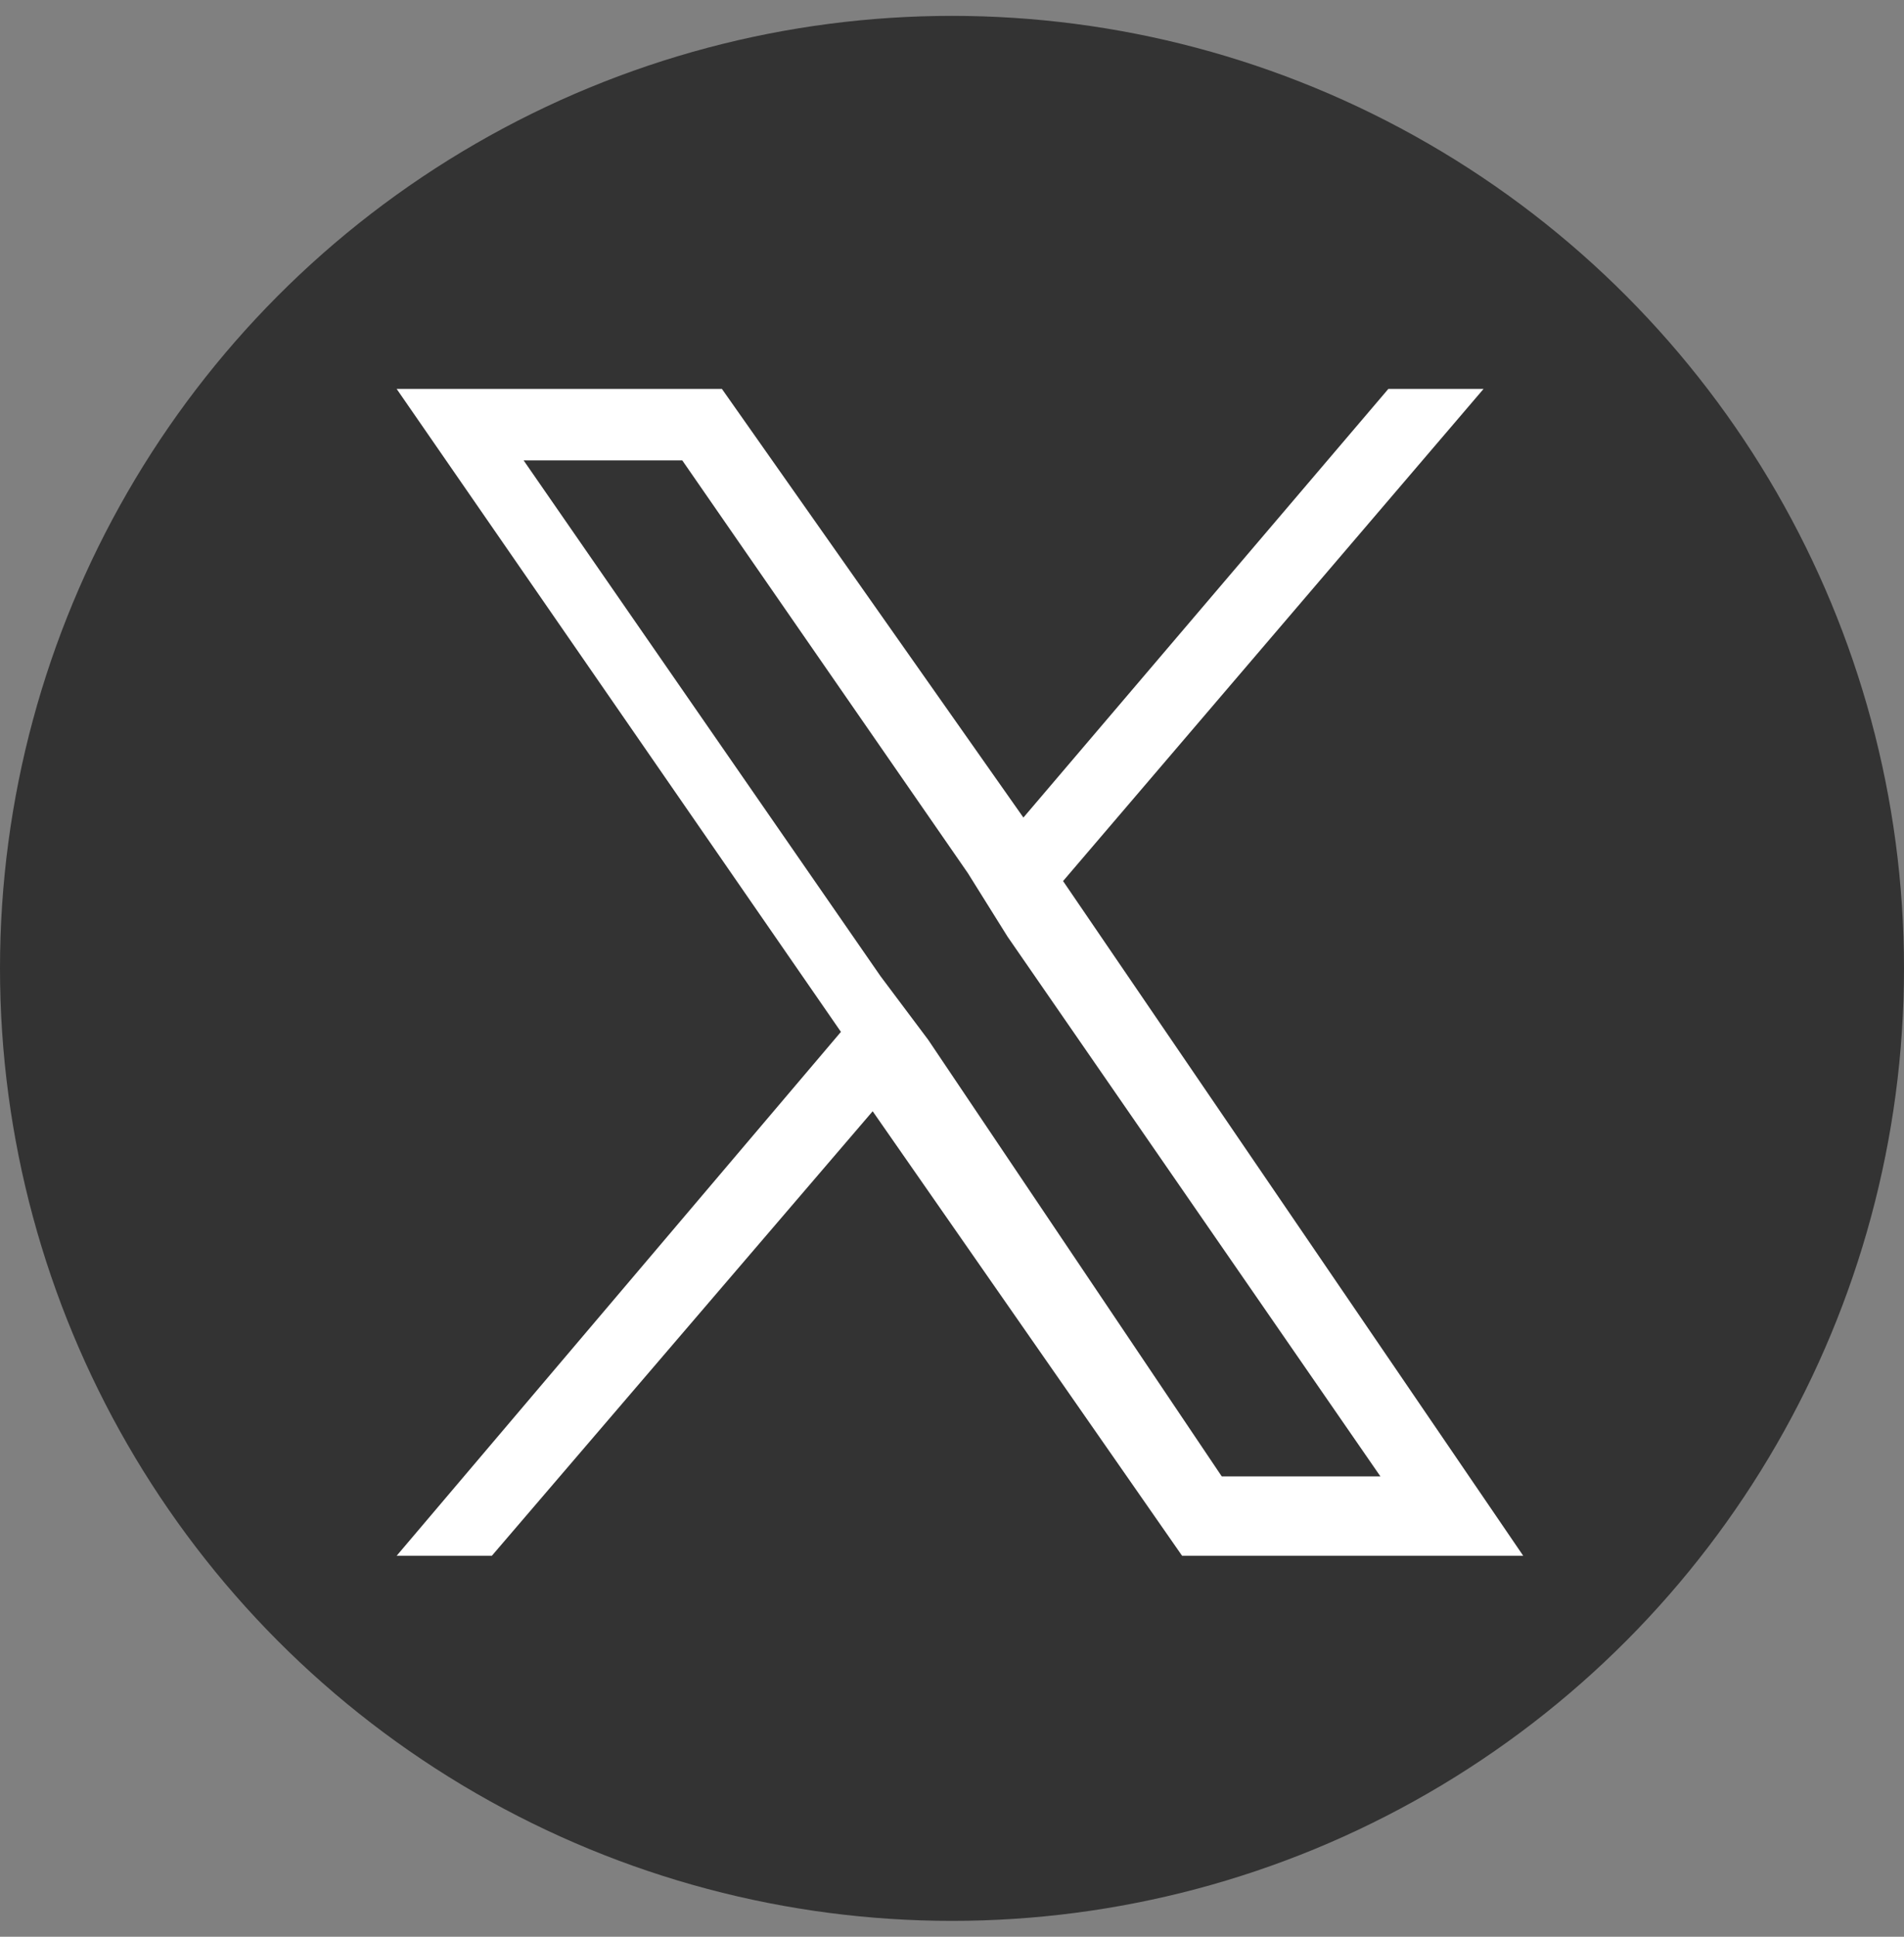
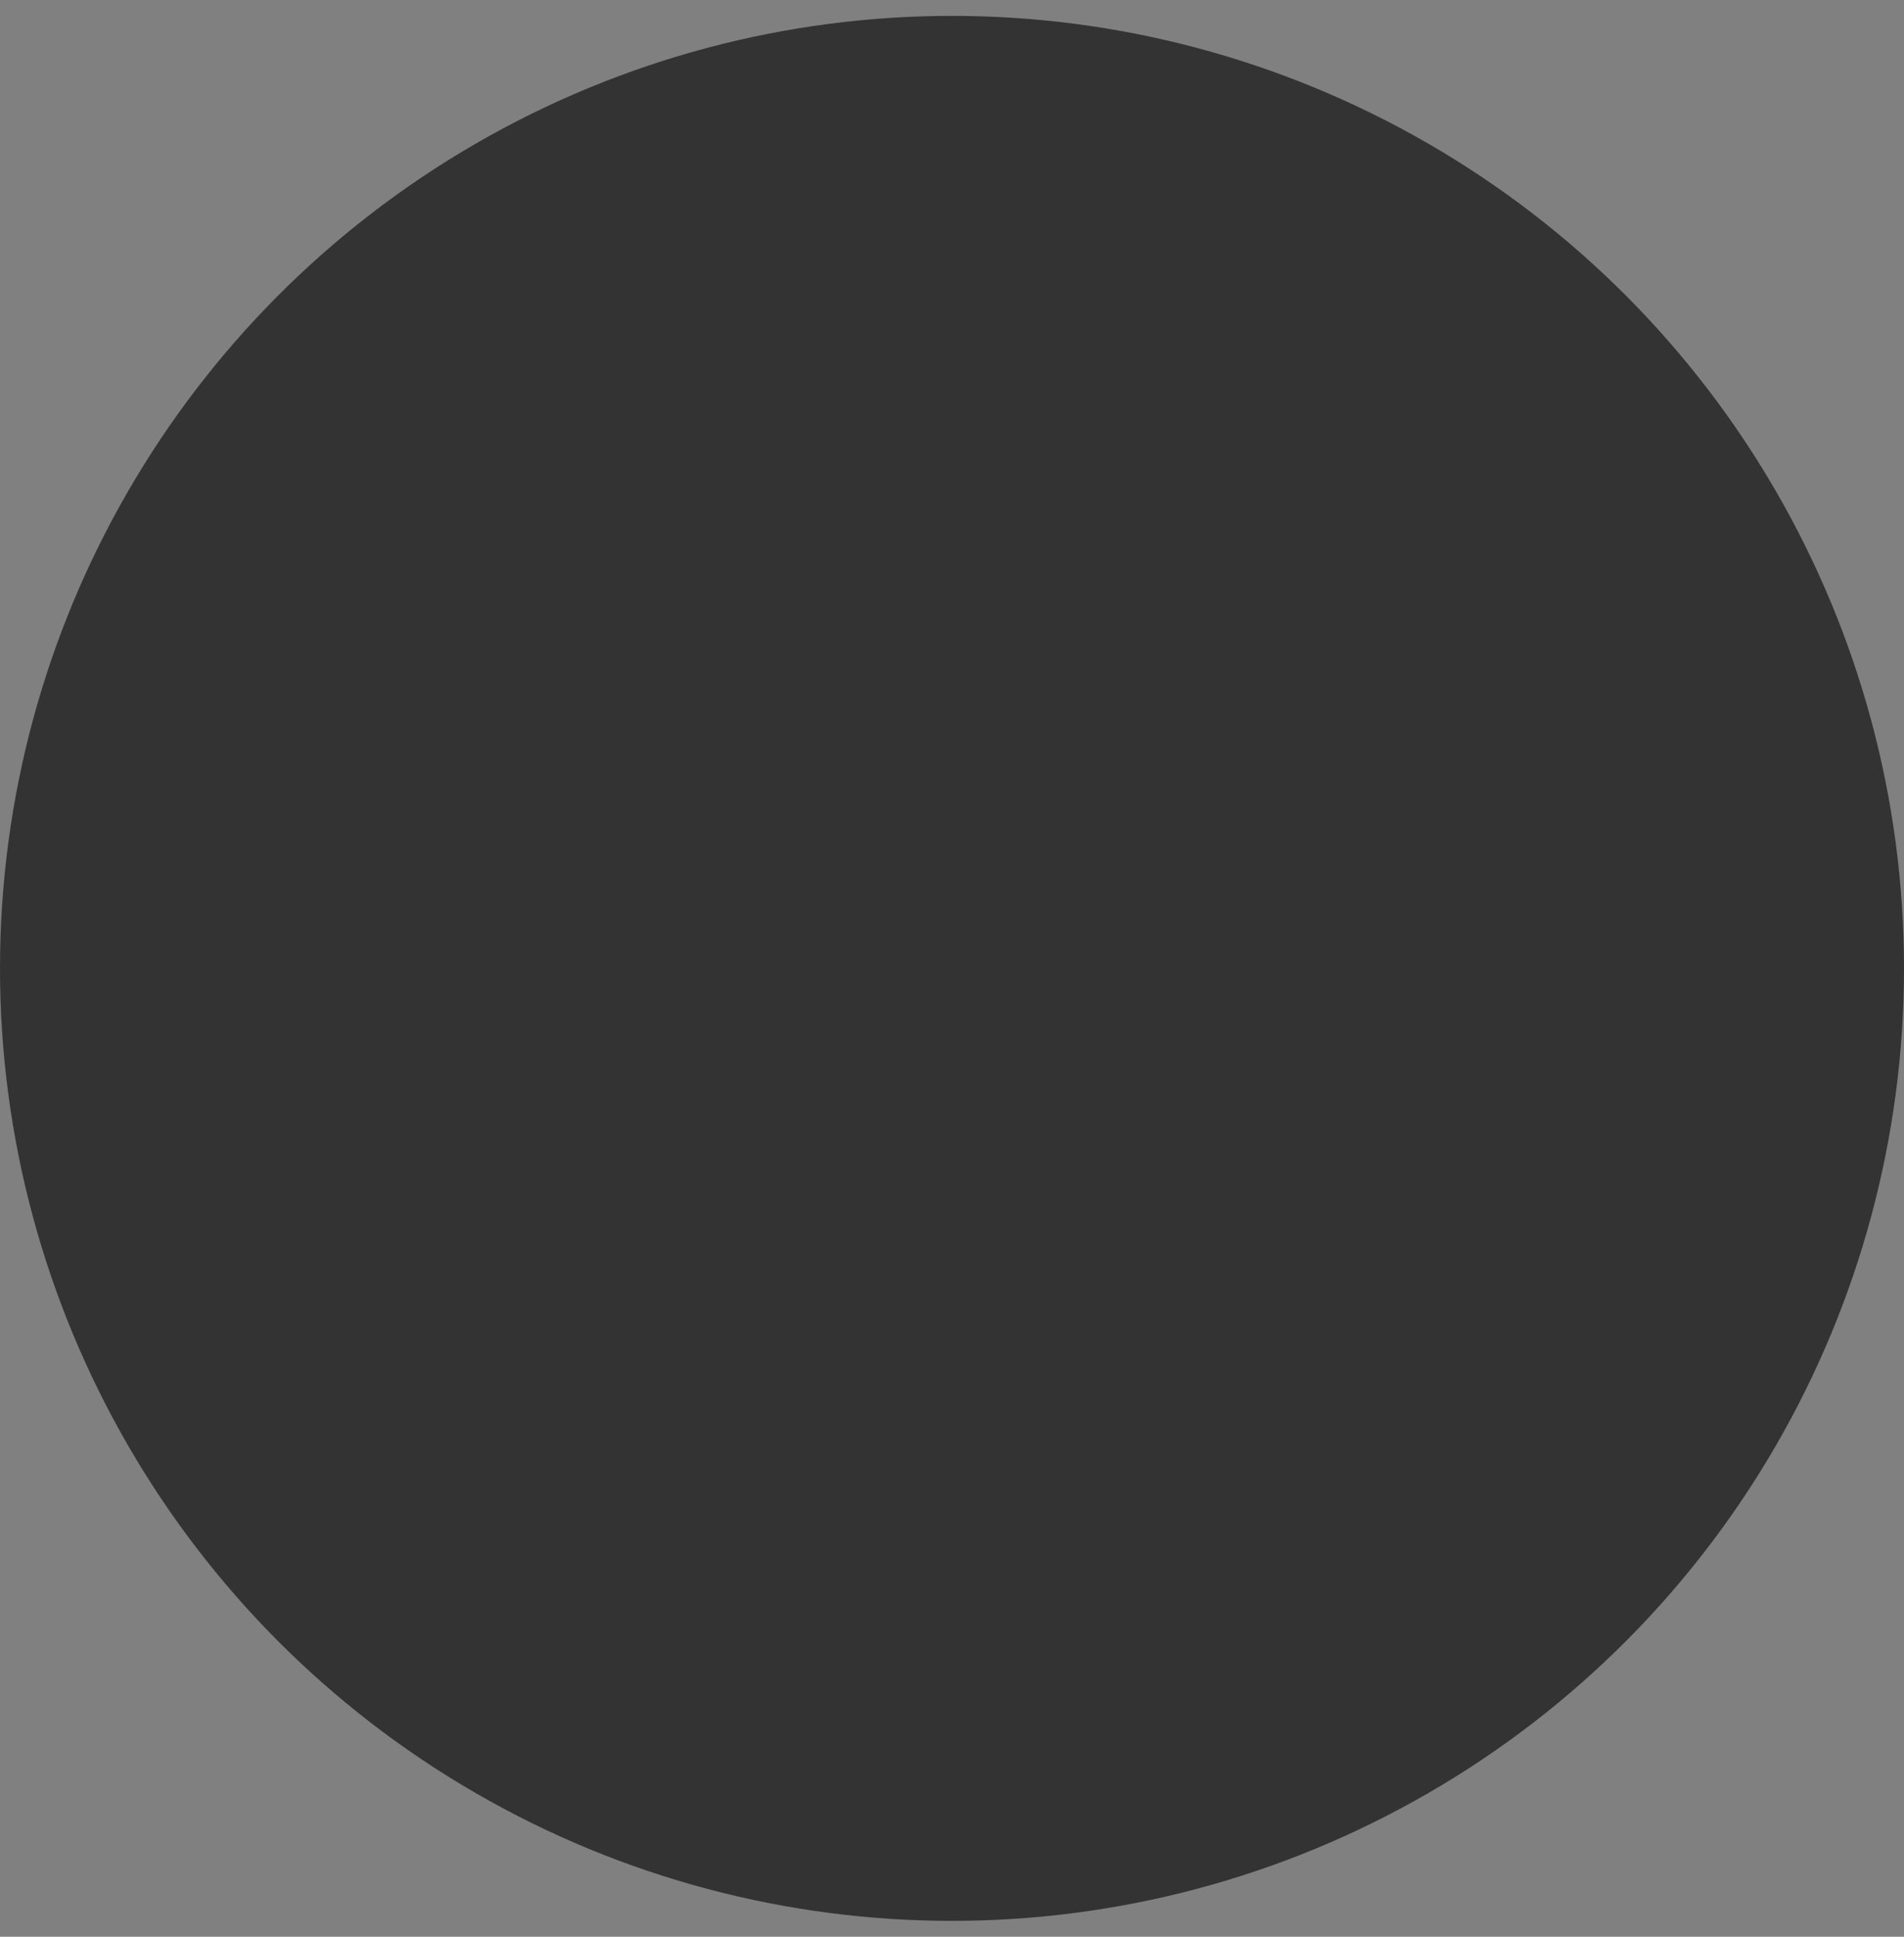
<svg xmlns="http://www.w3.org/2000/svg" version="1.1" id="レイヤー_2_00000003063237095988022680000016487876394157758895_" x="0px" y="0px" width="24px" height="24.4px" viewBox="0 0 24 24.4" style="enable-background:new 0 0 24 24.4;" xml:space="preserve">
  <rect x="0" y="0" width="24" height="24.4" fill="#808080" stroke="none" />
  <style type="text/css">
	.st0{fill:#333333;}
	.st1{fill:#FFFFFF;}
</style>
  <circle id="楕円形_4" class="st0" cx="12" cy="12.2" r="12" />
-   <path class="st1" d="M13.4,11.1l5.3-6.2h-1.2l-4.6,5.4L9.1,4.9H5l5.6,8.1L5,19.6h1.2L11,14l3.9,5.6h4.3L13.4,11.1L13.4,11.1z   M11.7,13.1l-0.6-0.8L6.6,5.8h2l3.6,5.2l0.5,0.8l4.7,6.8h-2L11.7,13.1L11.7,13.1z" />
</svg>